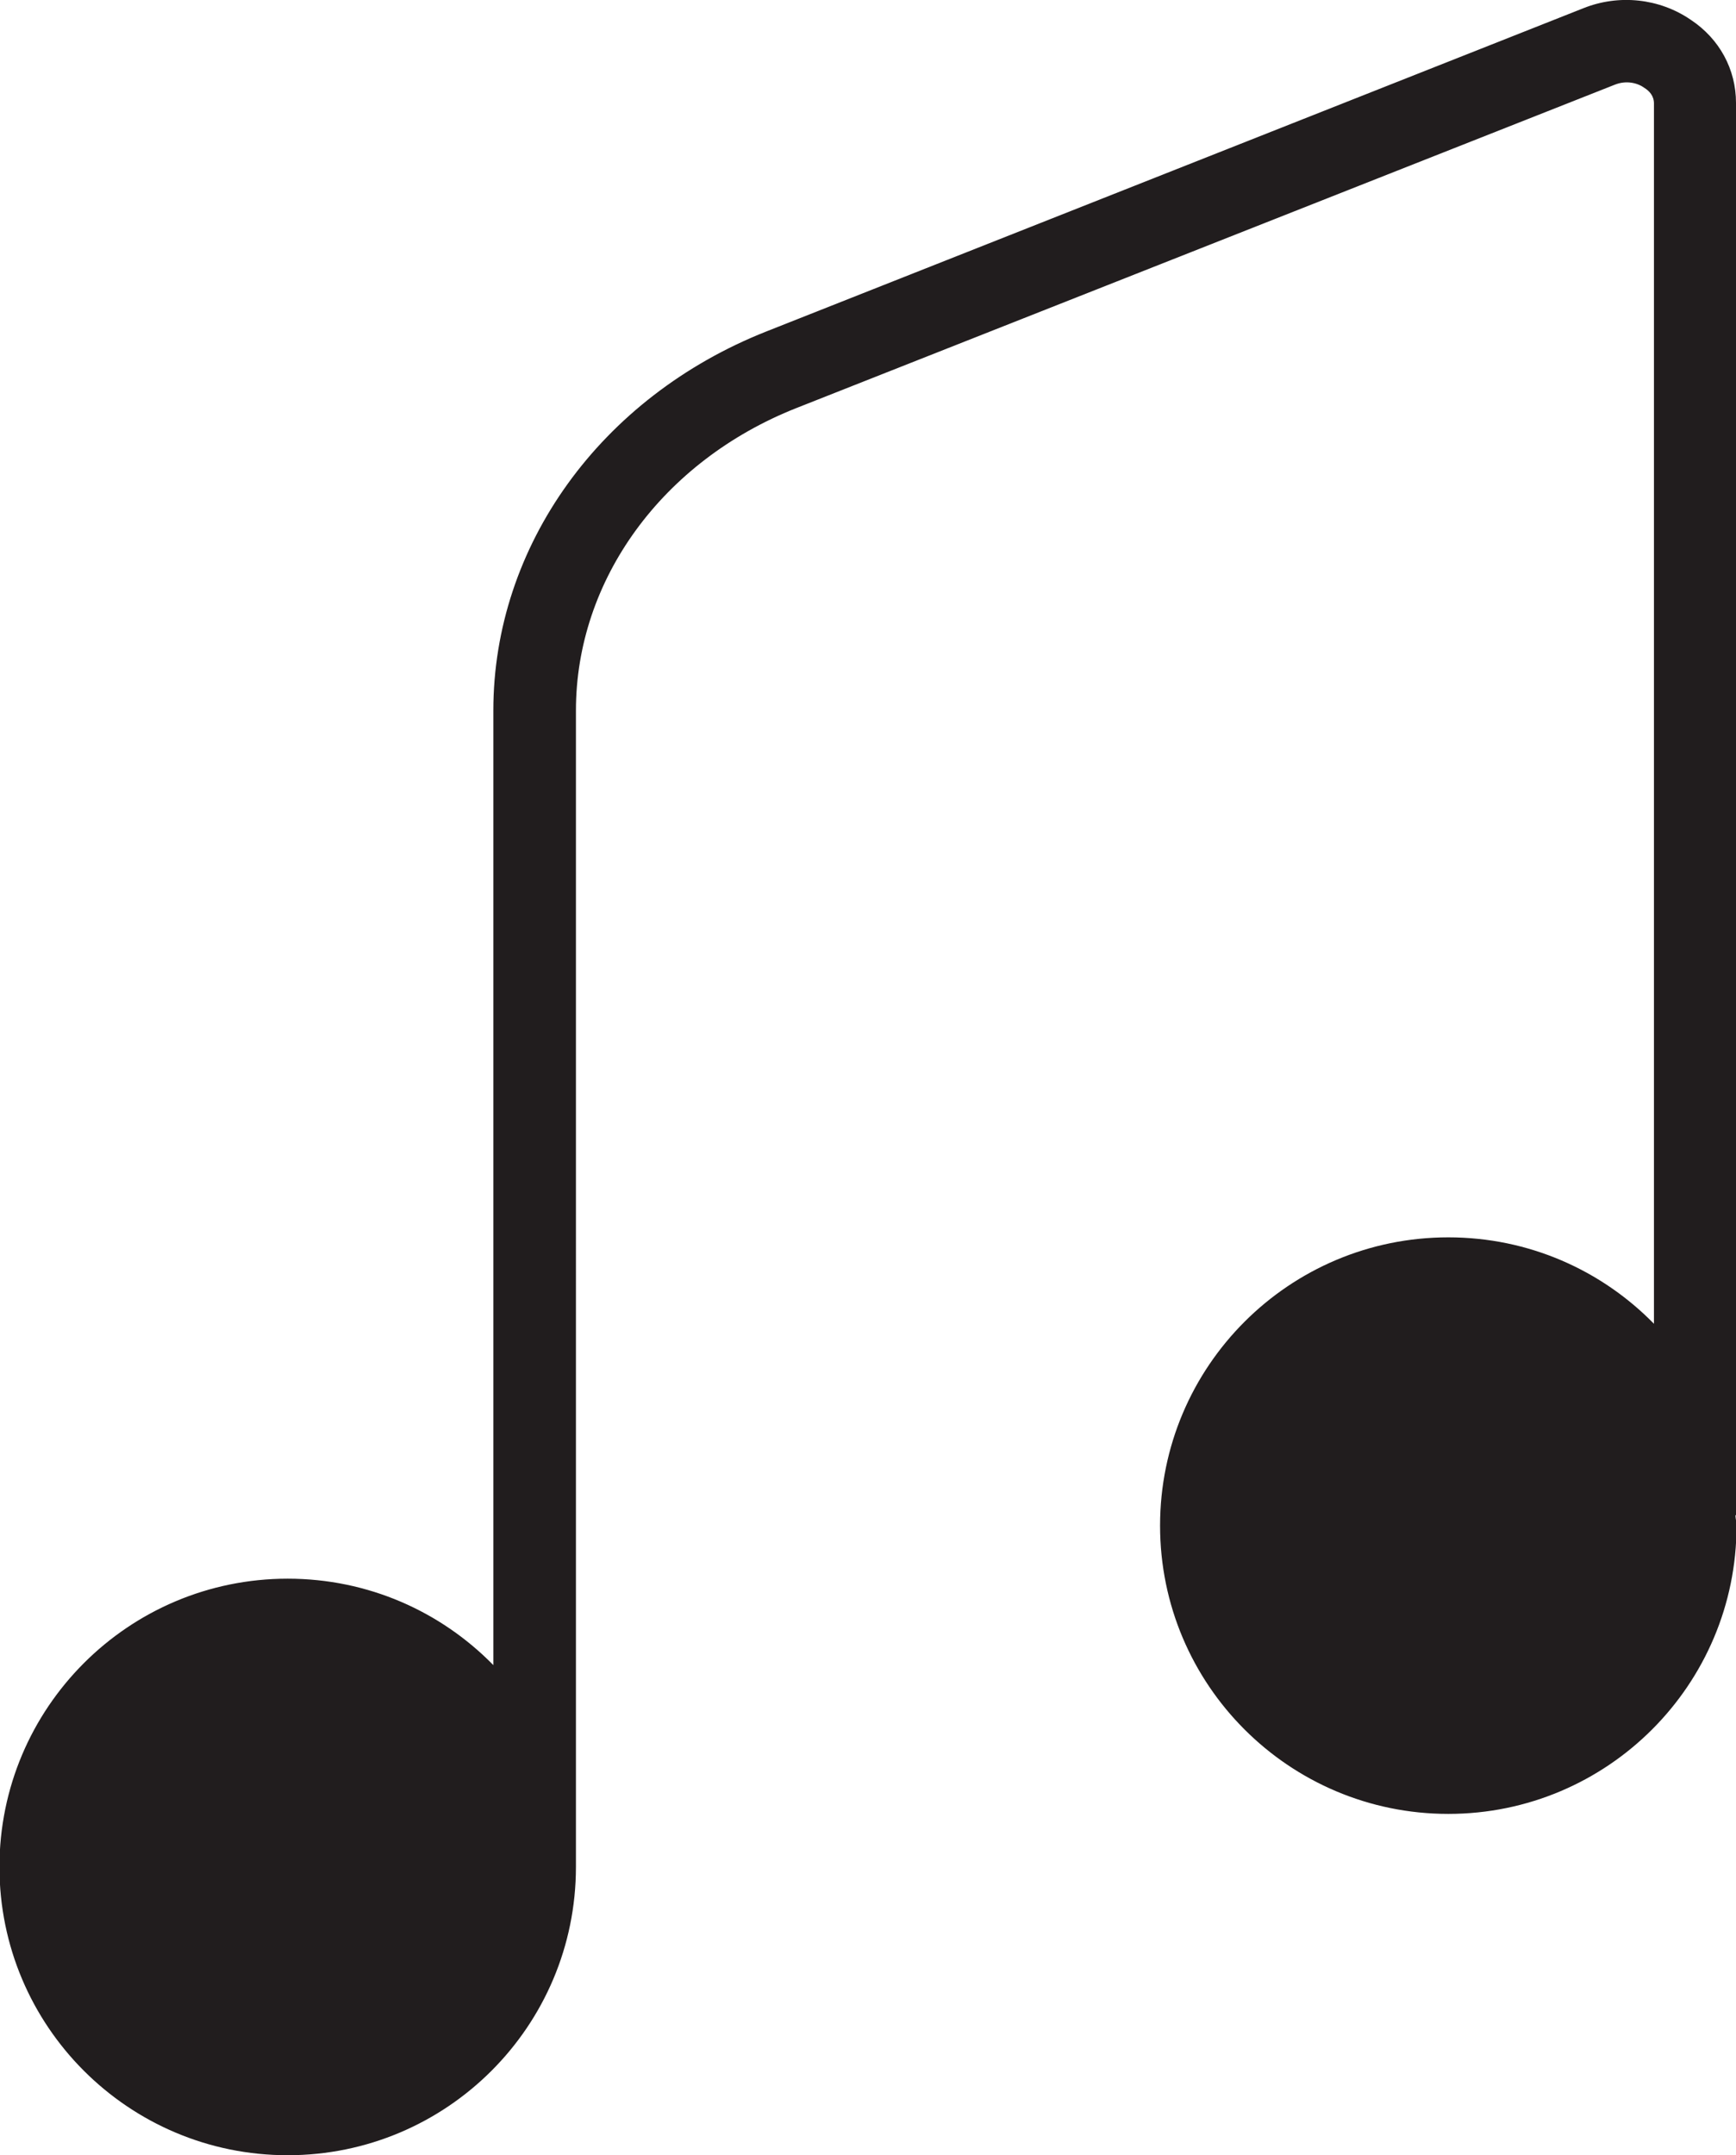
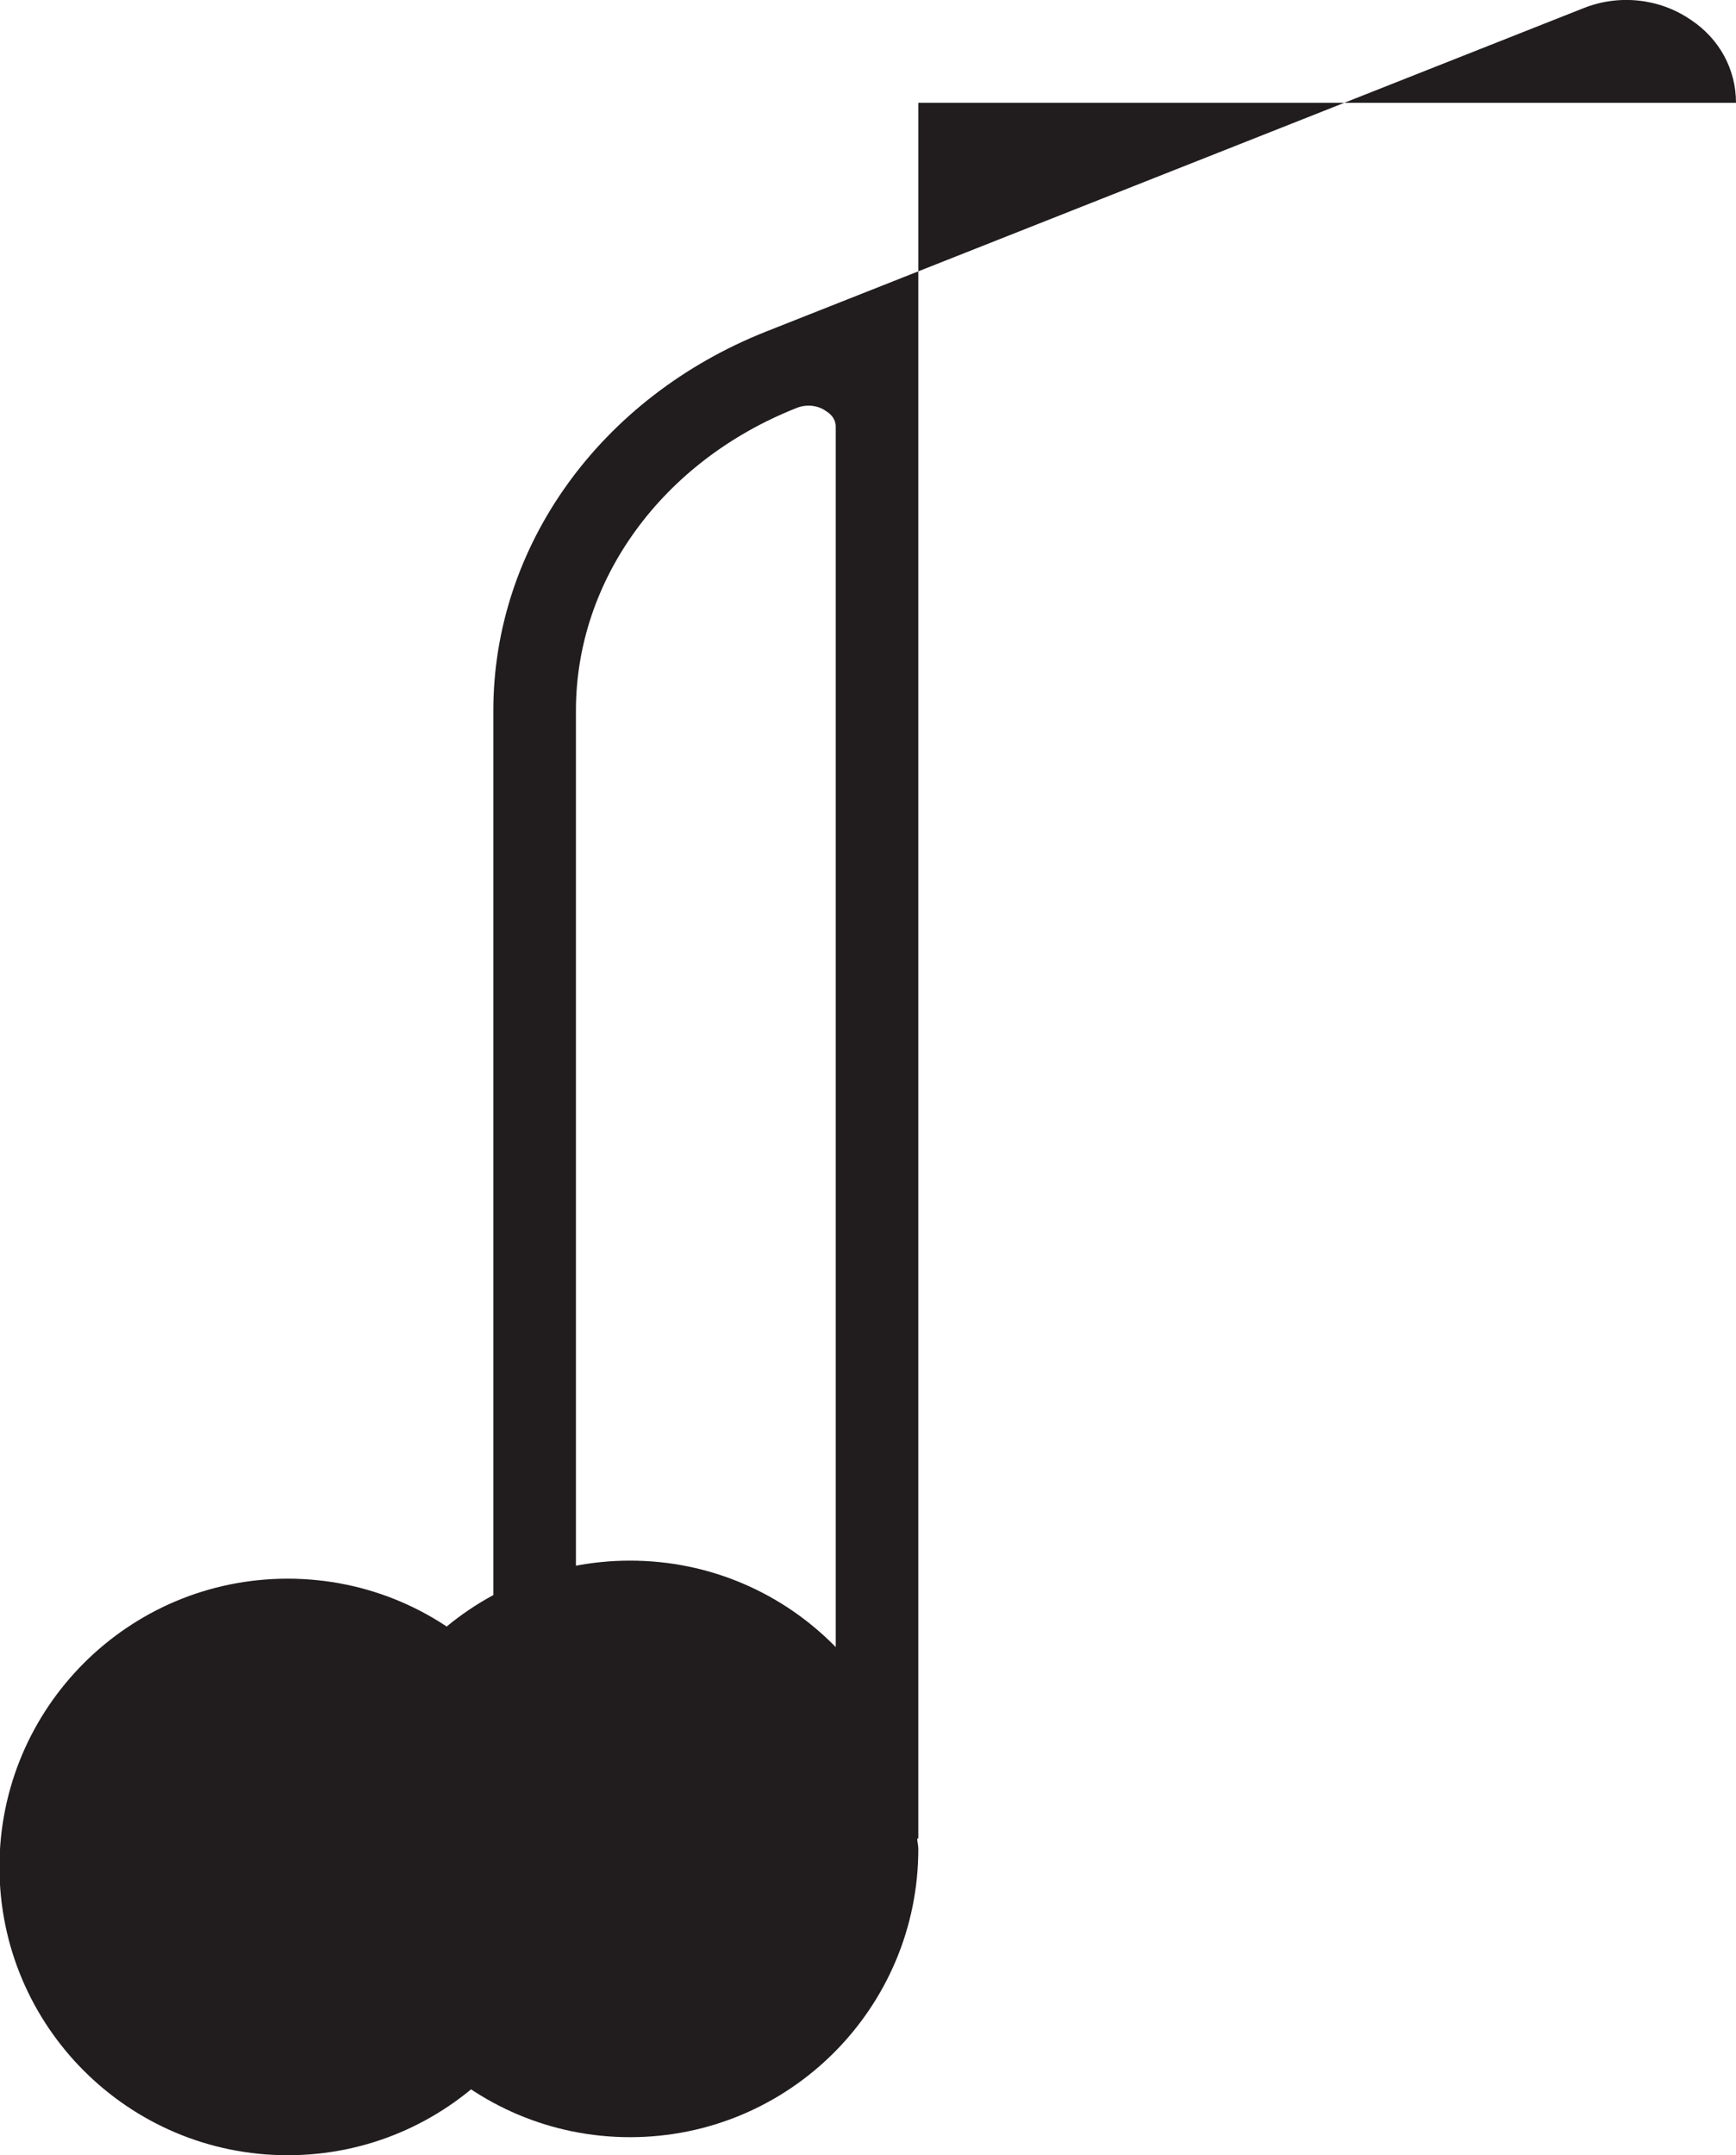
<svg xmlns="http://www.w3.org/2000/svg" id="Layer_1" data-name="Layer 1" viewBox="0 0 31.74 39.4">
  <defs>
    <style>      .cls-1 {        fill: #211d1e;        stroke-width: 0px;      }    </style>
  </defs>
-   <path class="cls-1" d="m31.74,1.88c0-.61-.3-1.17-.83-1.52-.57-.39-1.31-.47-1.96-.21l-14.94,5.91c-3.03,1.2-4.99,3.92-4.99,6.93v17.45c-.96-.98-2.29-1.58-3.76-1.58-2.91,0-5.27,2.36-5.27,5.27s2.36,5.27,5.27,5.27,5.27-2.36,5.27-5.27V12.99c0-2.39,1.58-4.56,4.03-5.53L29.52,1.55c.22-.09.43-.03.55.06.08.05.17.14.17.28v22.31c-.96-.98-2.29-1.58-3.76-1.58-2.91,0-5.27,2.36-5.27,5.27s2.36,5.27,5.27,5.27,5.27-2.36,5.27-5.27c0-.07-.02-.13-.02-.19h.02V1.88Z" />
+   <path class="cls-1" d="m31.74,1.88c0-.61-.3-1.17-.83-1.52-.57-.39-1.31-.47-1.96-.21l-14.94,5.91c-3.03,1.2-4.99,3.92-4.99,6.93v17.45c-.96-.98-2.29-1.58-3.76-1.58-2.91,0-5.27,2.36-5.27,5.27s2.36,5.27,5.27,5.27,5.27-2.36,5.27-5.27V12.99c0-2.39,1.58-4.56,4.03-5.53c.22-.09.43-.03.55.06.08.05.17.14.17.28v22.31c-.96-.98-2.29-1.58-3.76-1.58-2.91,0-5.27,2.36-5.27,5.27s2.36,5.27,5.27,5.27,5.27-2.36,5.27-5.27c0-.07-.02-.13-.02-.19h.02V1.88Z" />
</svg>